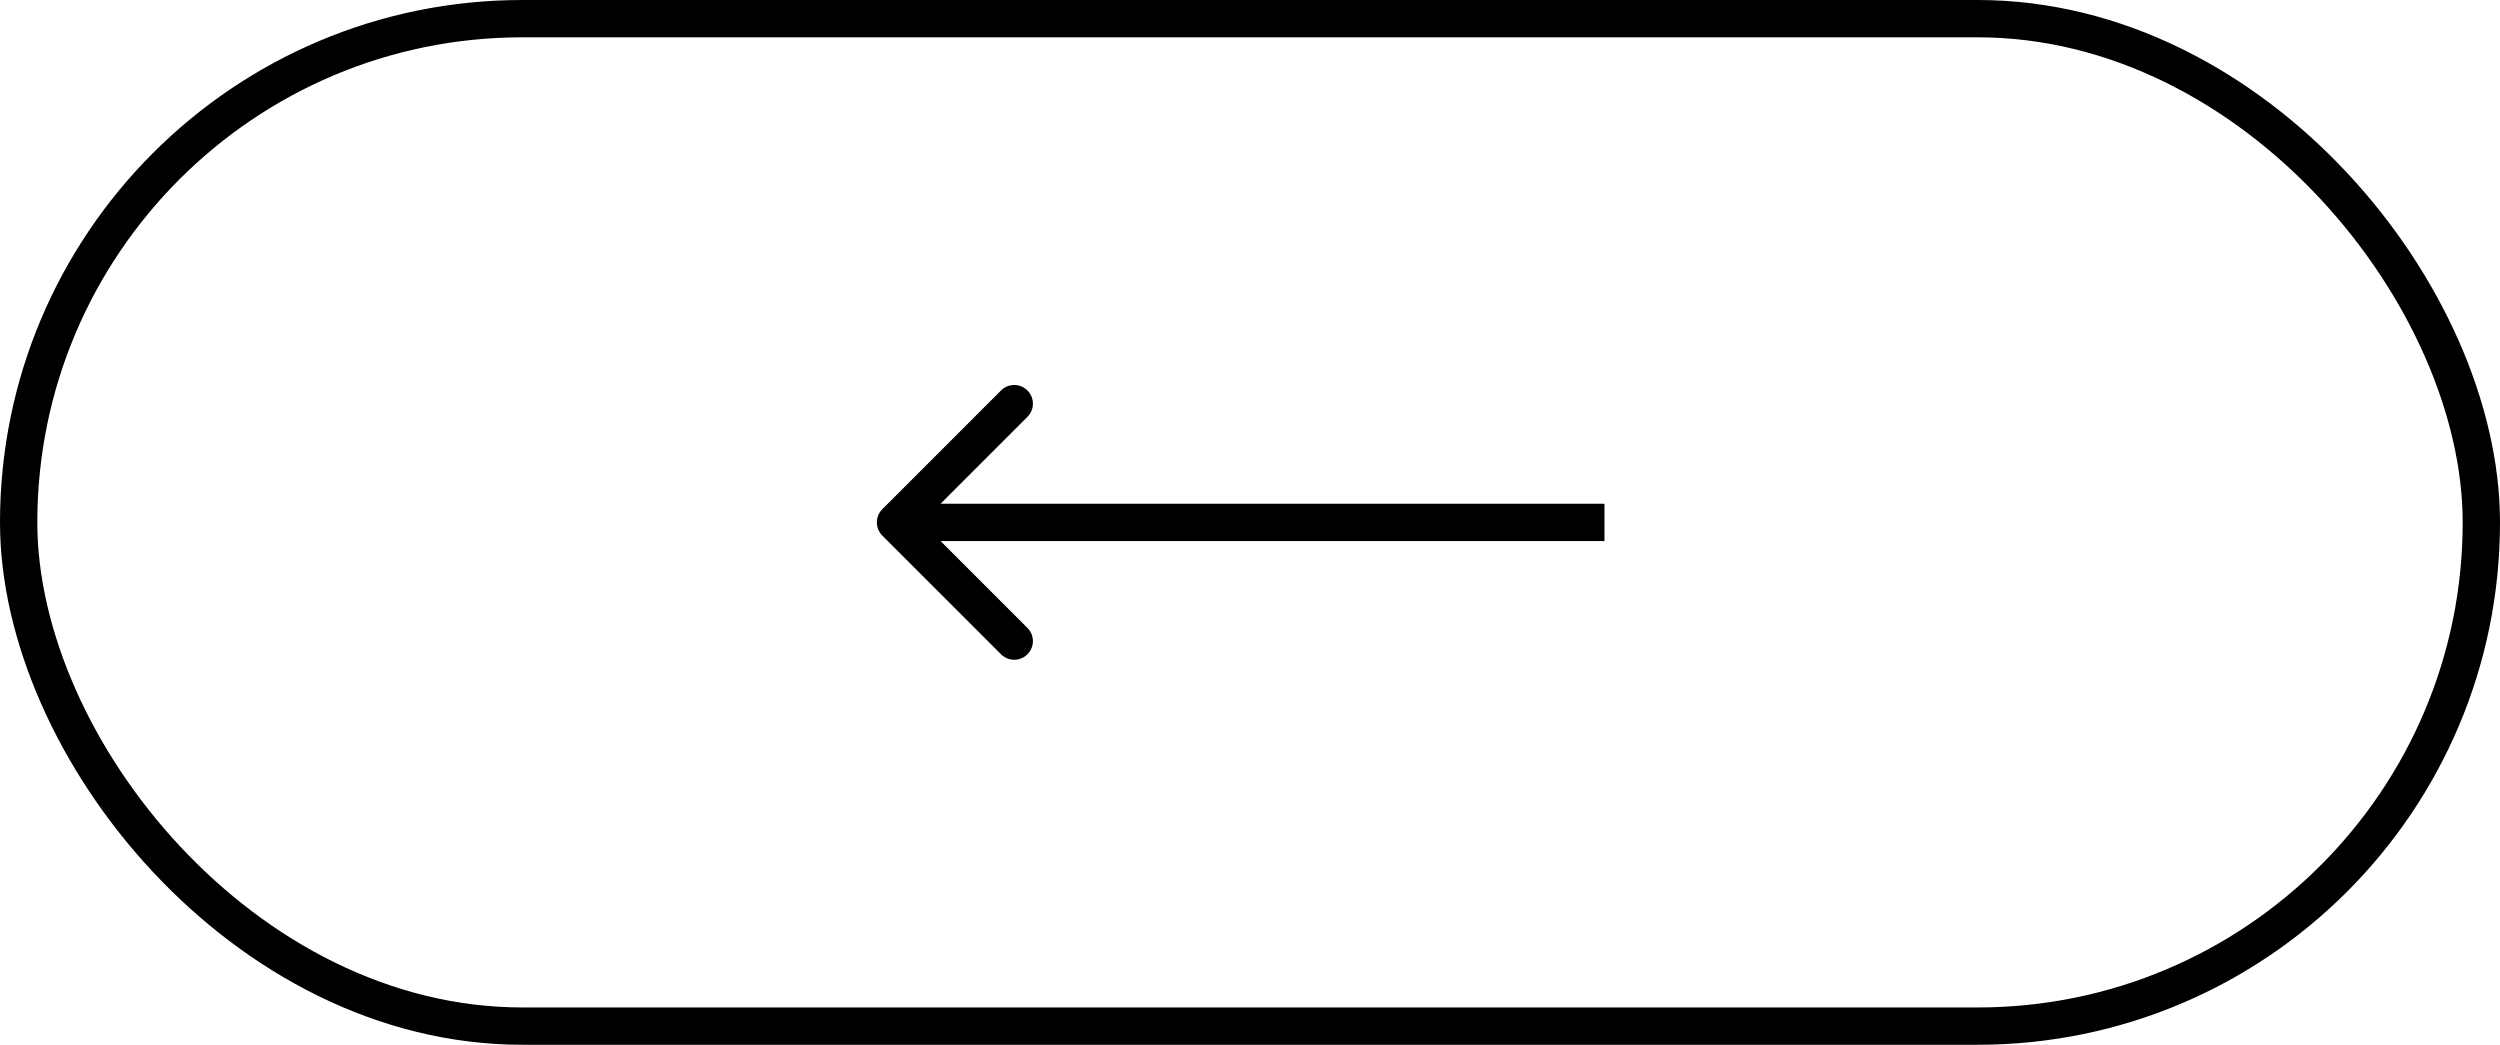
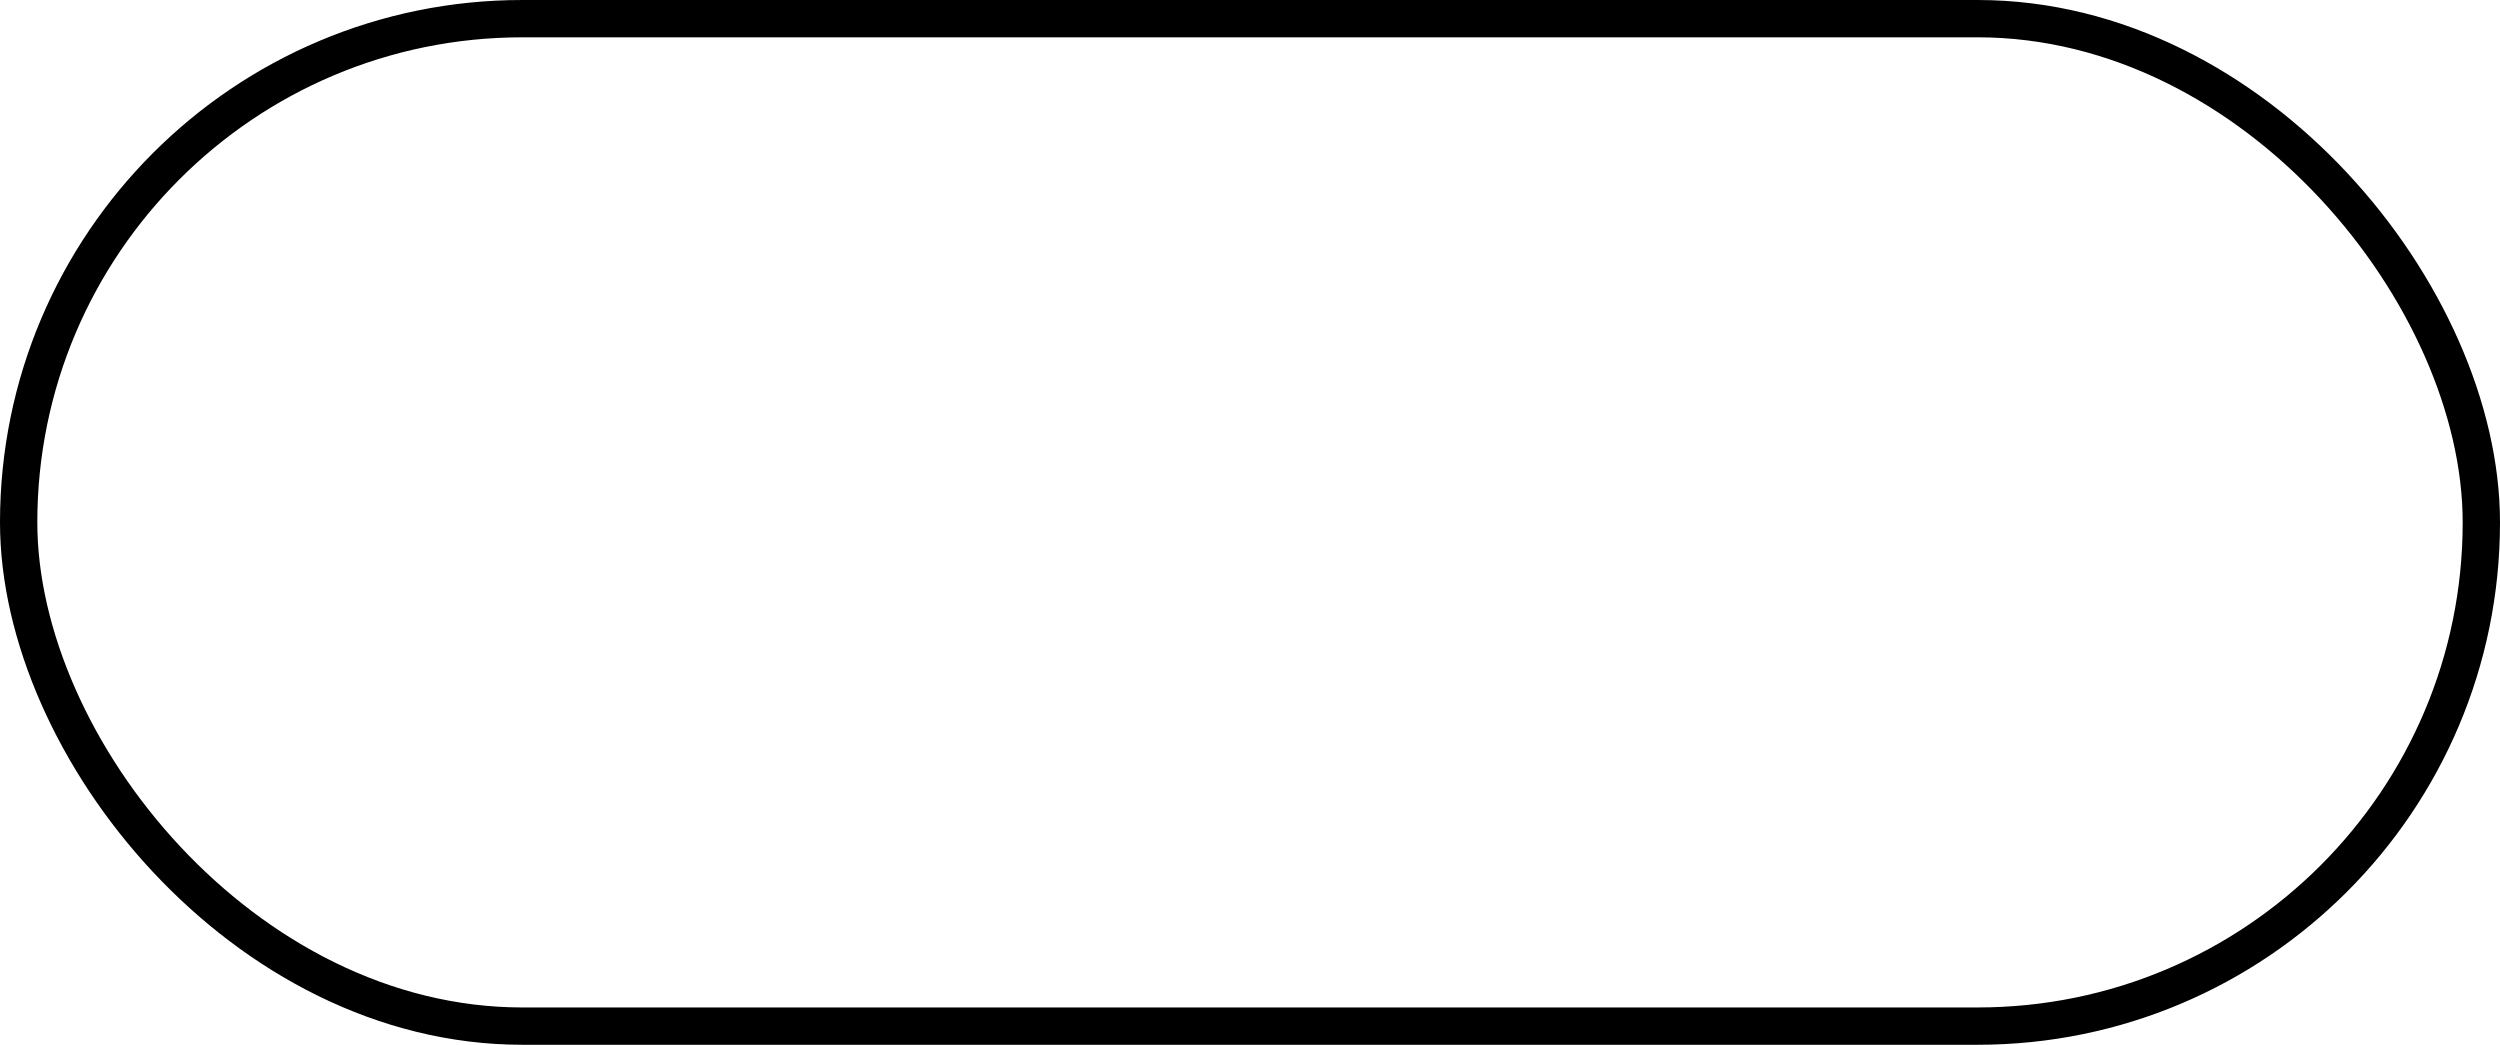
<svg xmlns="http://www.w3.org/2000/svg" width="67" height="28" viewBox="0 0 67 28" fill="none">
  <rect x="0.5" y="0.5" width="66" height="27" rx="13.5" stroke="black" />
-   <path d="M23.646 13.646C23.451 13.842 23.451 14.158 23.646 14.354L26.828 17.535C27.024 17.731 27.34 17.731 27.535 17.535C27.731 17.34 27.731 17.024 27.535 16.828L24.707 14L27.535 11.172C27.731 10.976 27.731 10.66 27.535 10.464C27.34 10.269 27.024 10.269 26.828 10.464L23.646 13.646ZM43 13.5L24 13.5V14.5L43 14.5V13.5Z" fill="black" />
</svg>